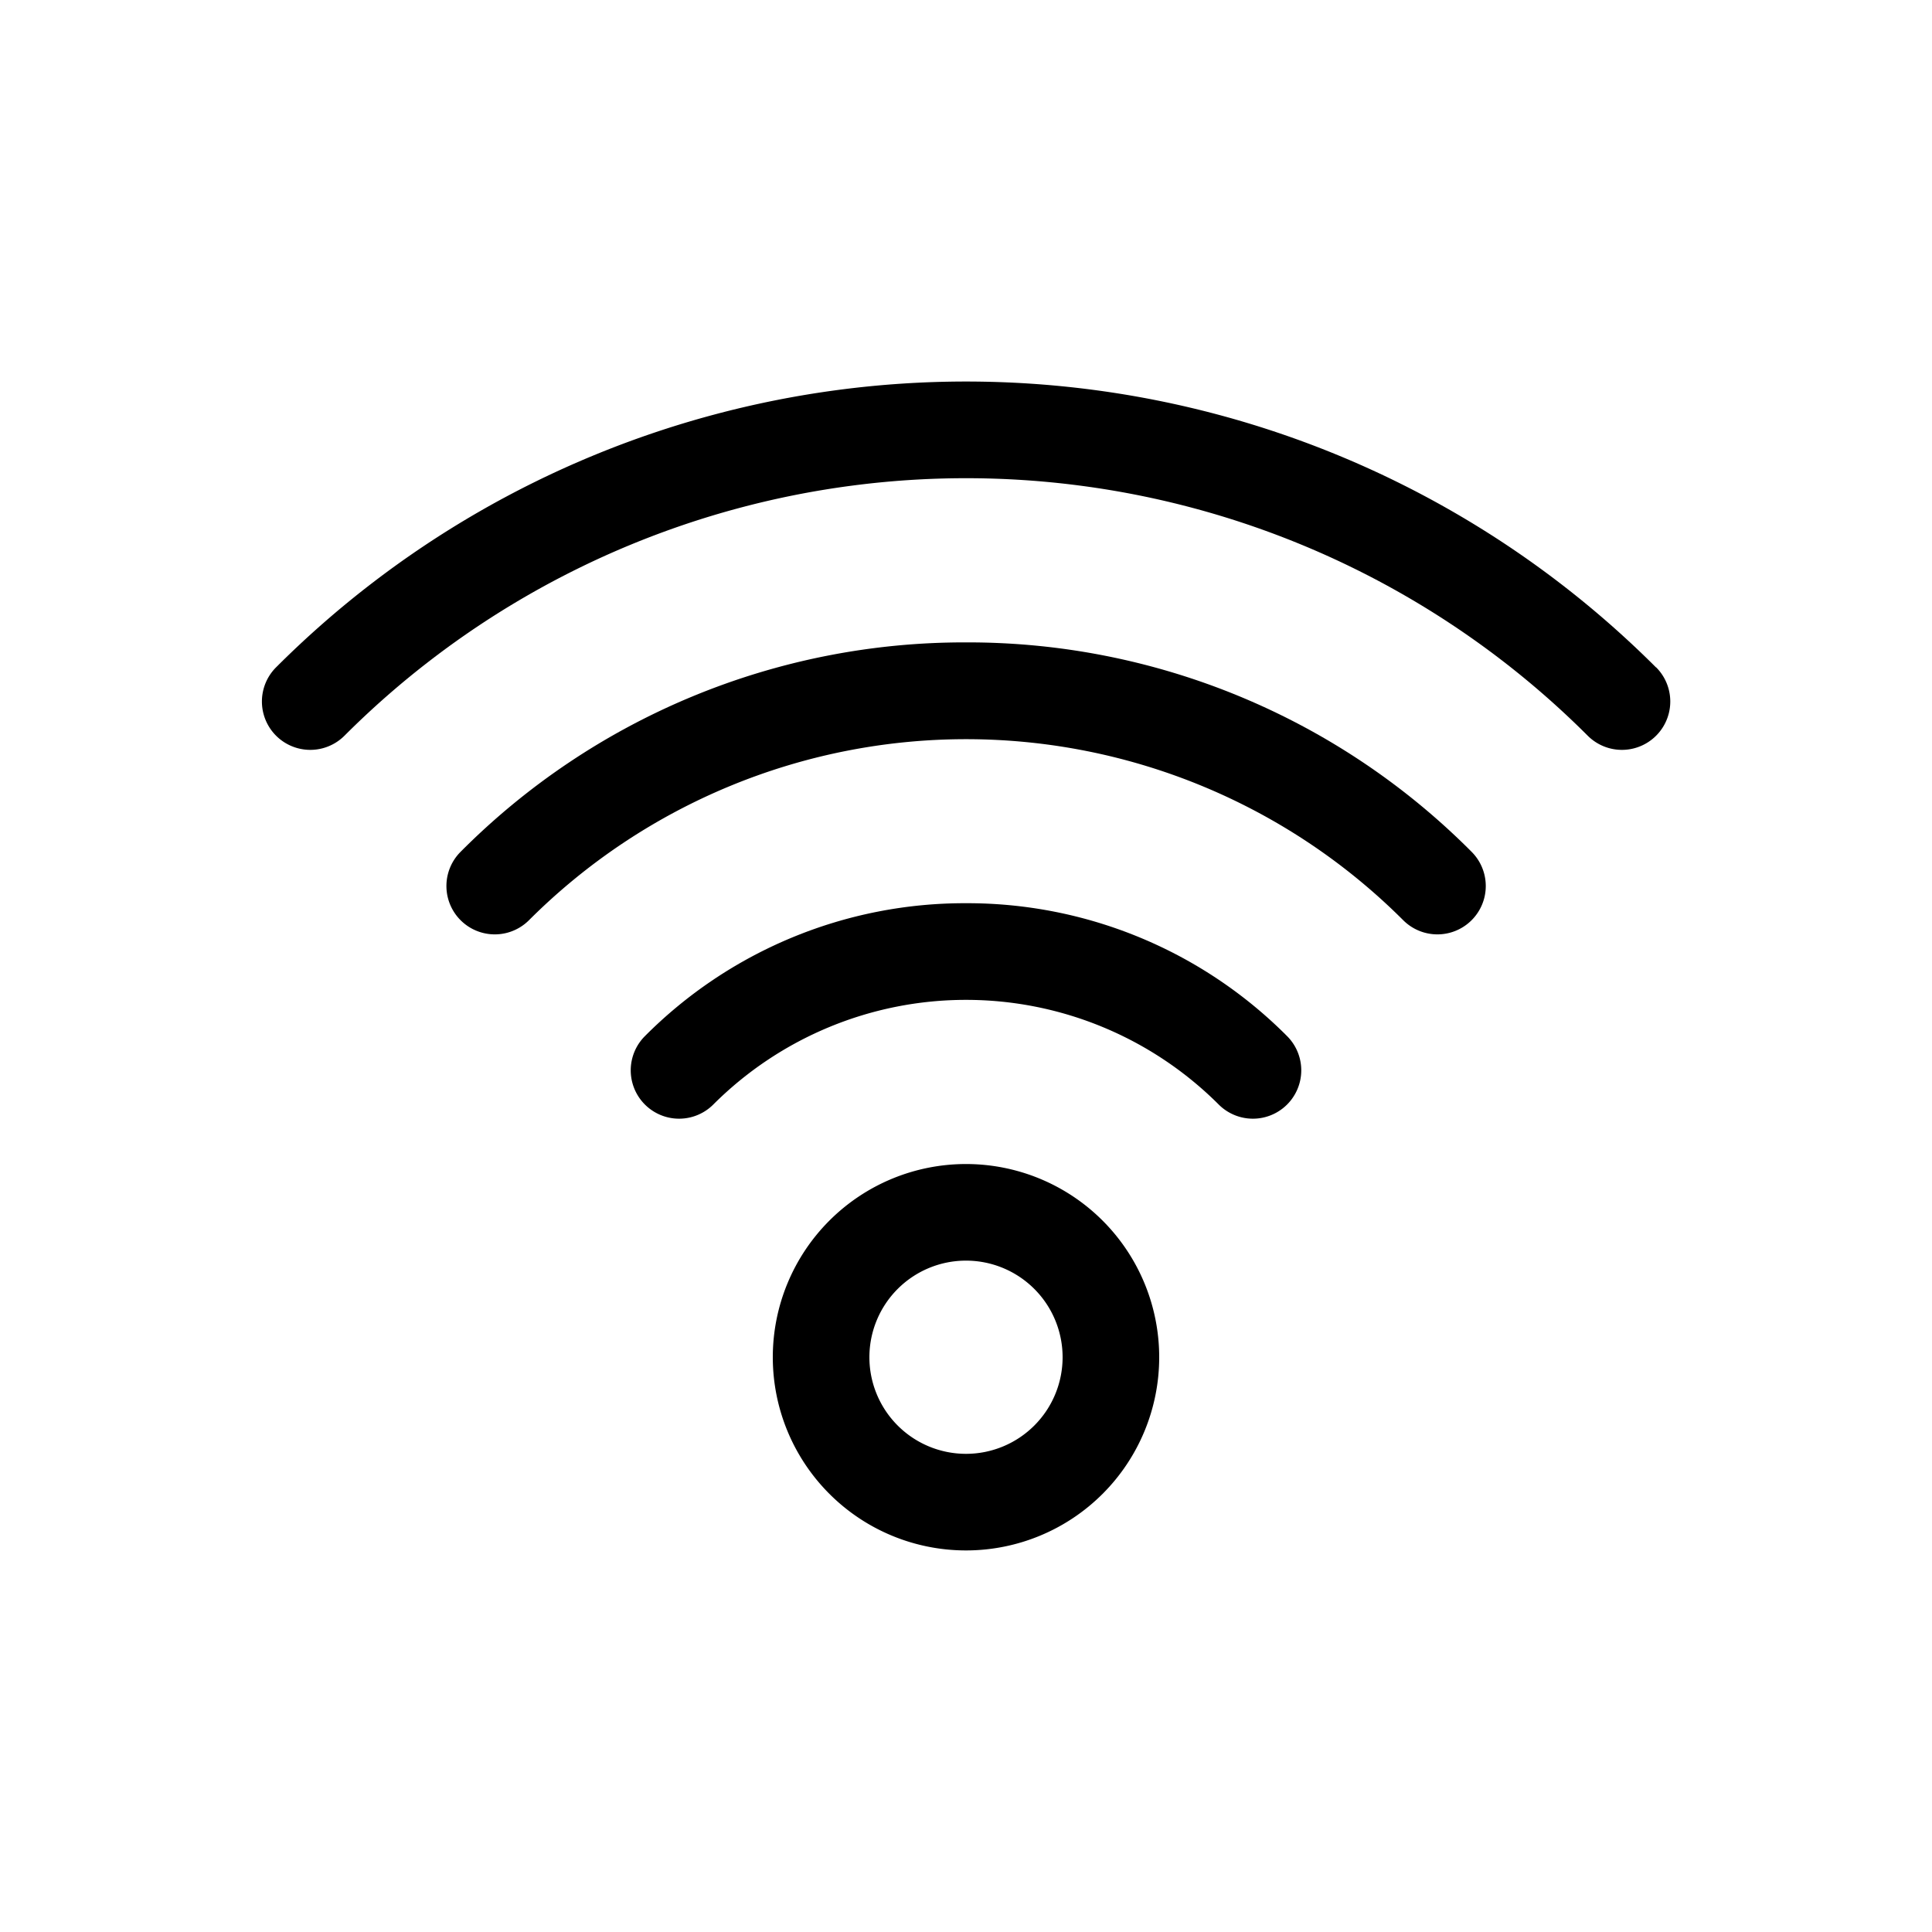
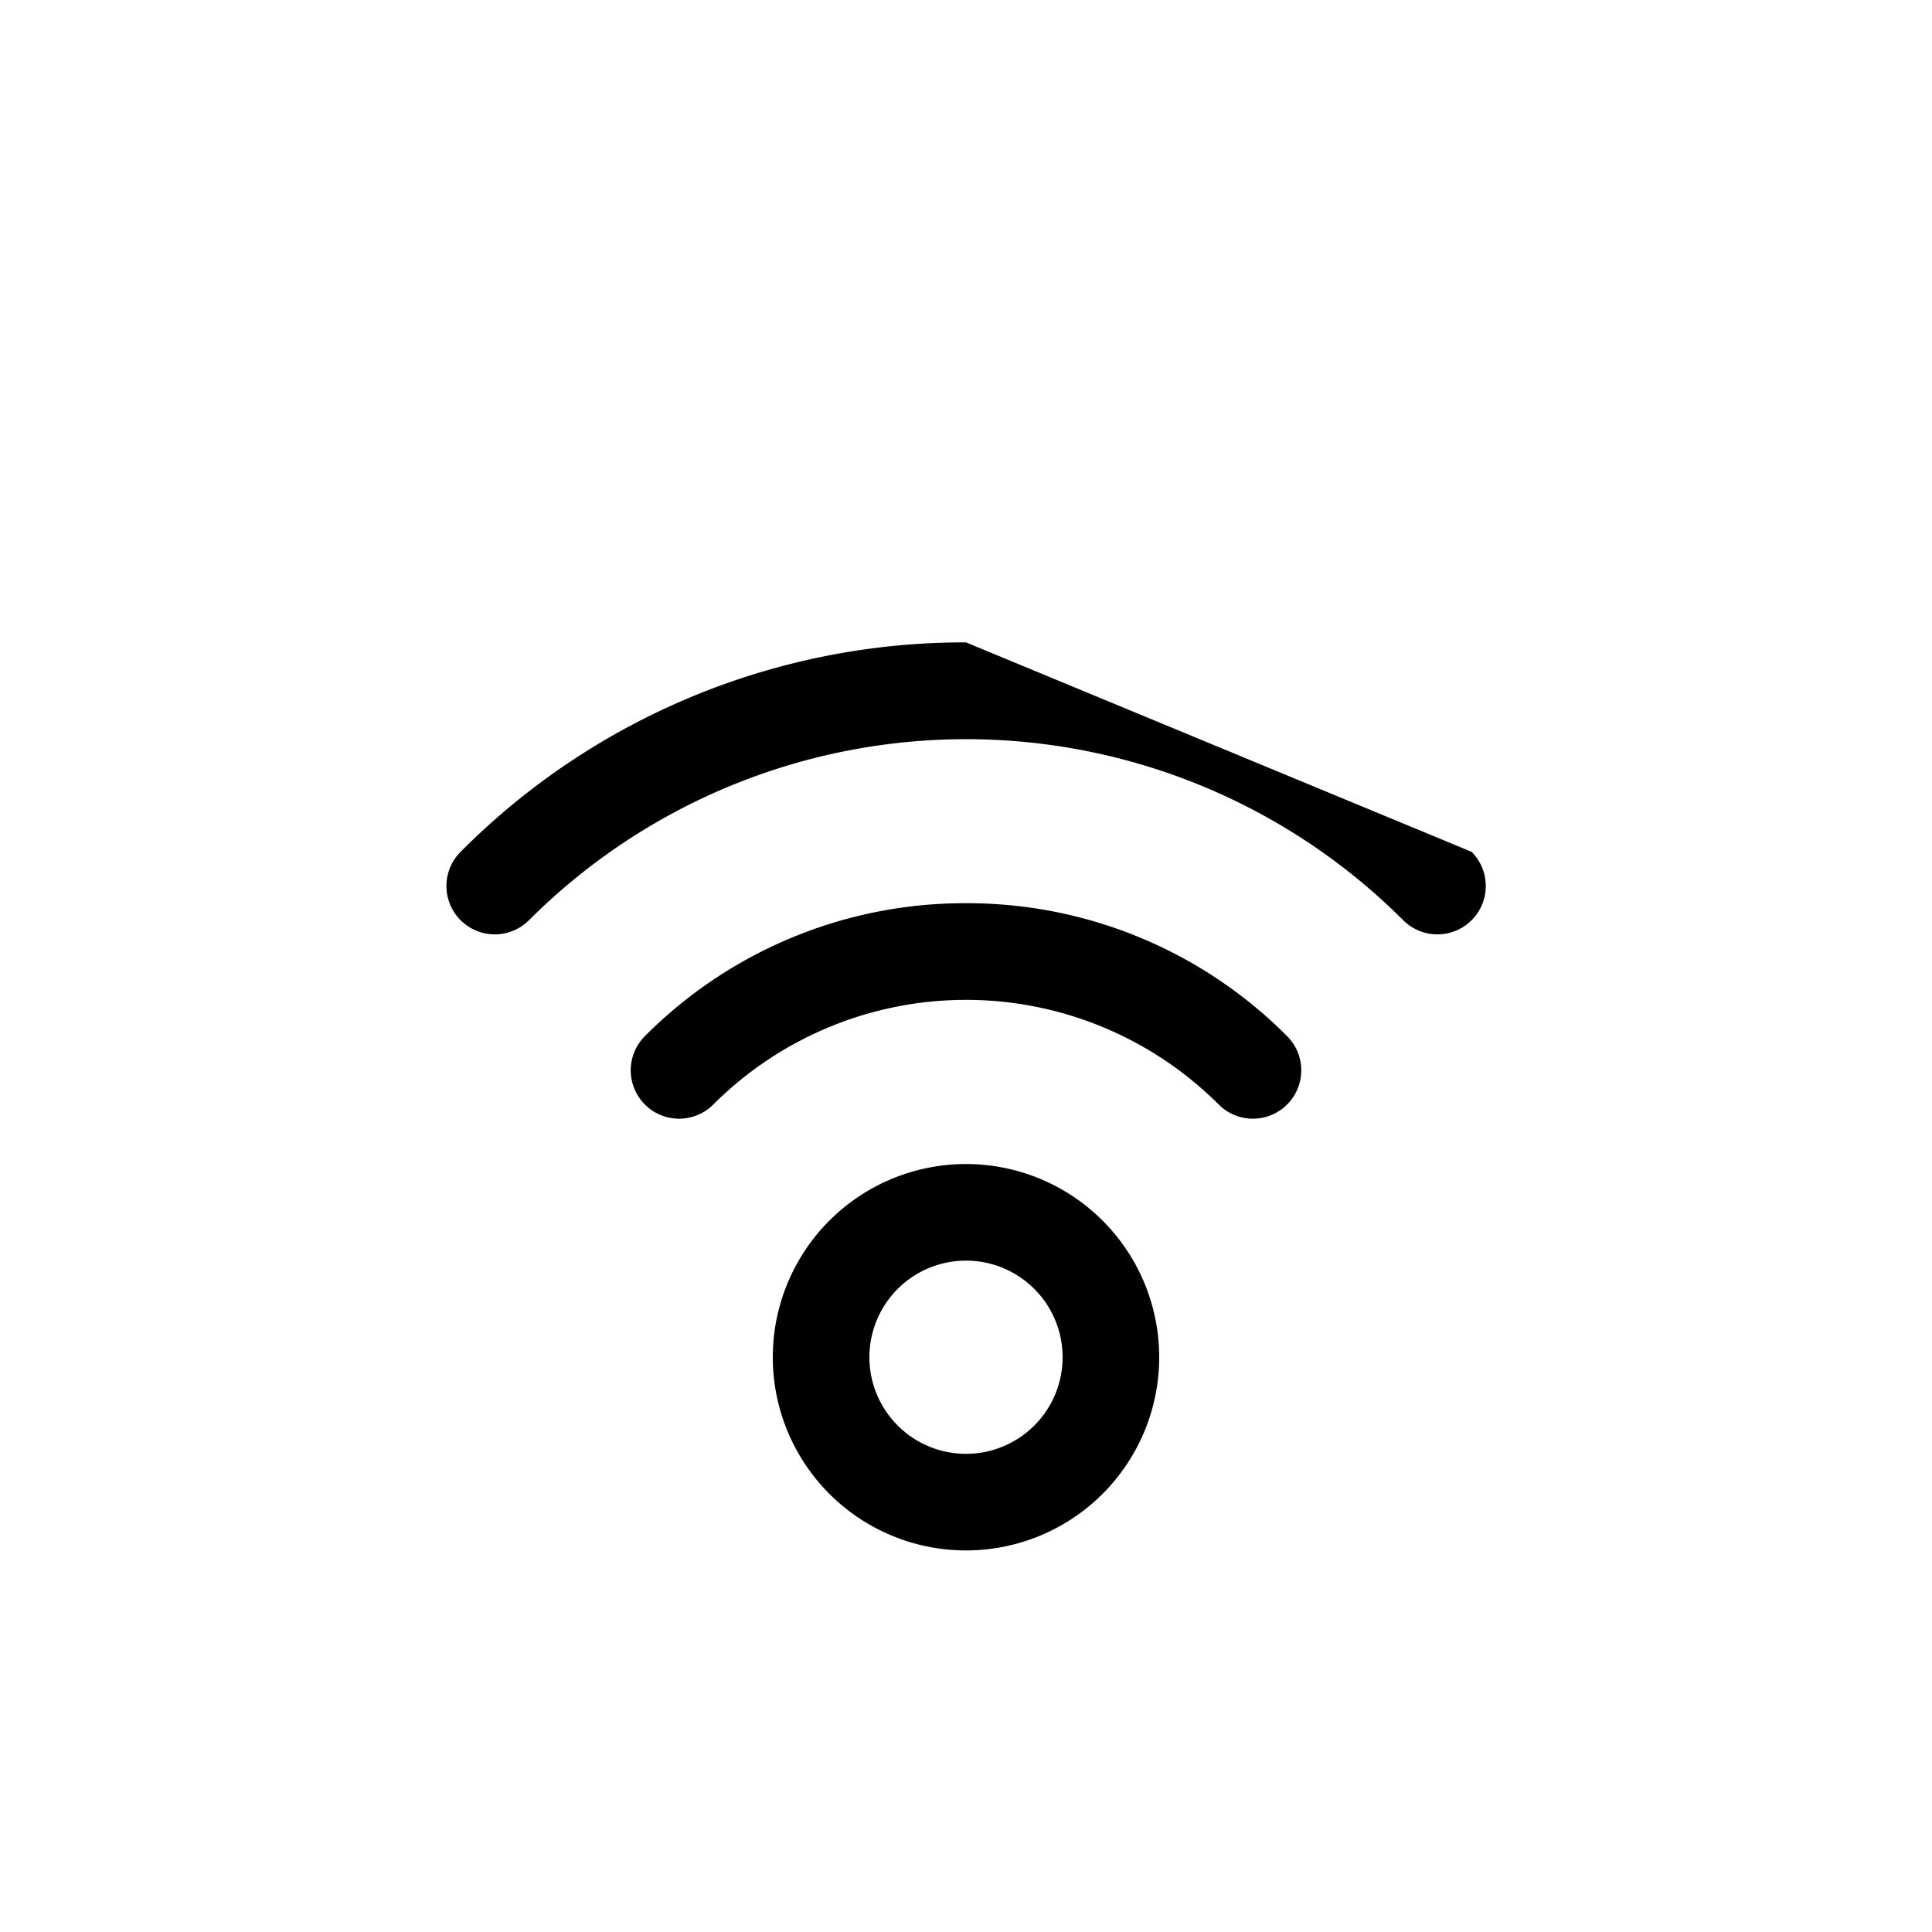
<svg xmlns="http://www.w3.org/2000/svg" height="451" width="451" fill="#000000" data-name="Layer 1" viewBox="0 0 100 100" x="0px" y="0px">
  <title>interface collection</title>
  <path d="M50,60.25a10,10,0,1,0,10,10A10,10,0,0,0,50,60.25Zm0,15a5,5,0,1,1,5-5A5,5,0,0,1,50,75.25Z" />
  <path d="M50,46.75a23.34,23.34,0,0,0-16.62,6.88,2.5,2.5,0,0,0,3.54,3.54,18.5,18.5,0,0,1,26.16,0,2.5,2.5,0,0,0,3.54-3.54A23.34,23.34,0,0,0,50,46.75Z" />
-   <path d="M50,33.25A36.76,36.76,0,0,0,23.84,44.09a2.5,2.5,0,0,0,3.54,3.54,32,32,0,0,1,45.25,0,2.5,2.5,0,0,0,3.54-3.54A36.76,36.76,0,0,0,50,33.25Z" />
-   <path d="M85.71,34.54a50.5,50.5,0,0,0-71.42,0,2.5,2.5,0,0,0,3.54,3.54,45.5,45.5,0,0,1,64.35,0,2.5,2.5,0,0,0,3.54-3.54Z" />
+   <path d="M50,33.25A36.76,36.76,0,0,0,23.84,44.09a2.5,2.5,0,0,0,3.54,3.54,32,32,0,0,1,45.25,0,2.5,2.5,0,0,0,3.54-3.54Z" />
</svg>